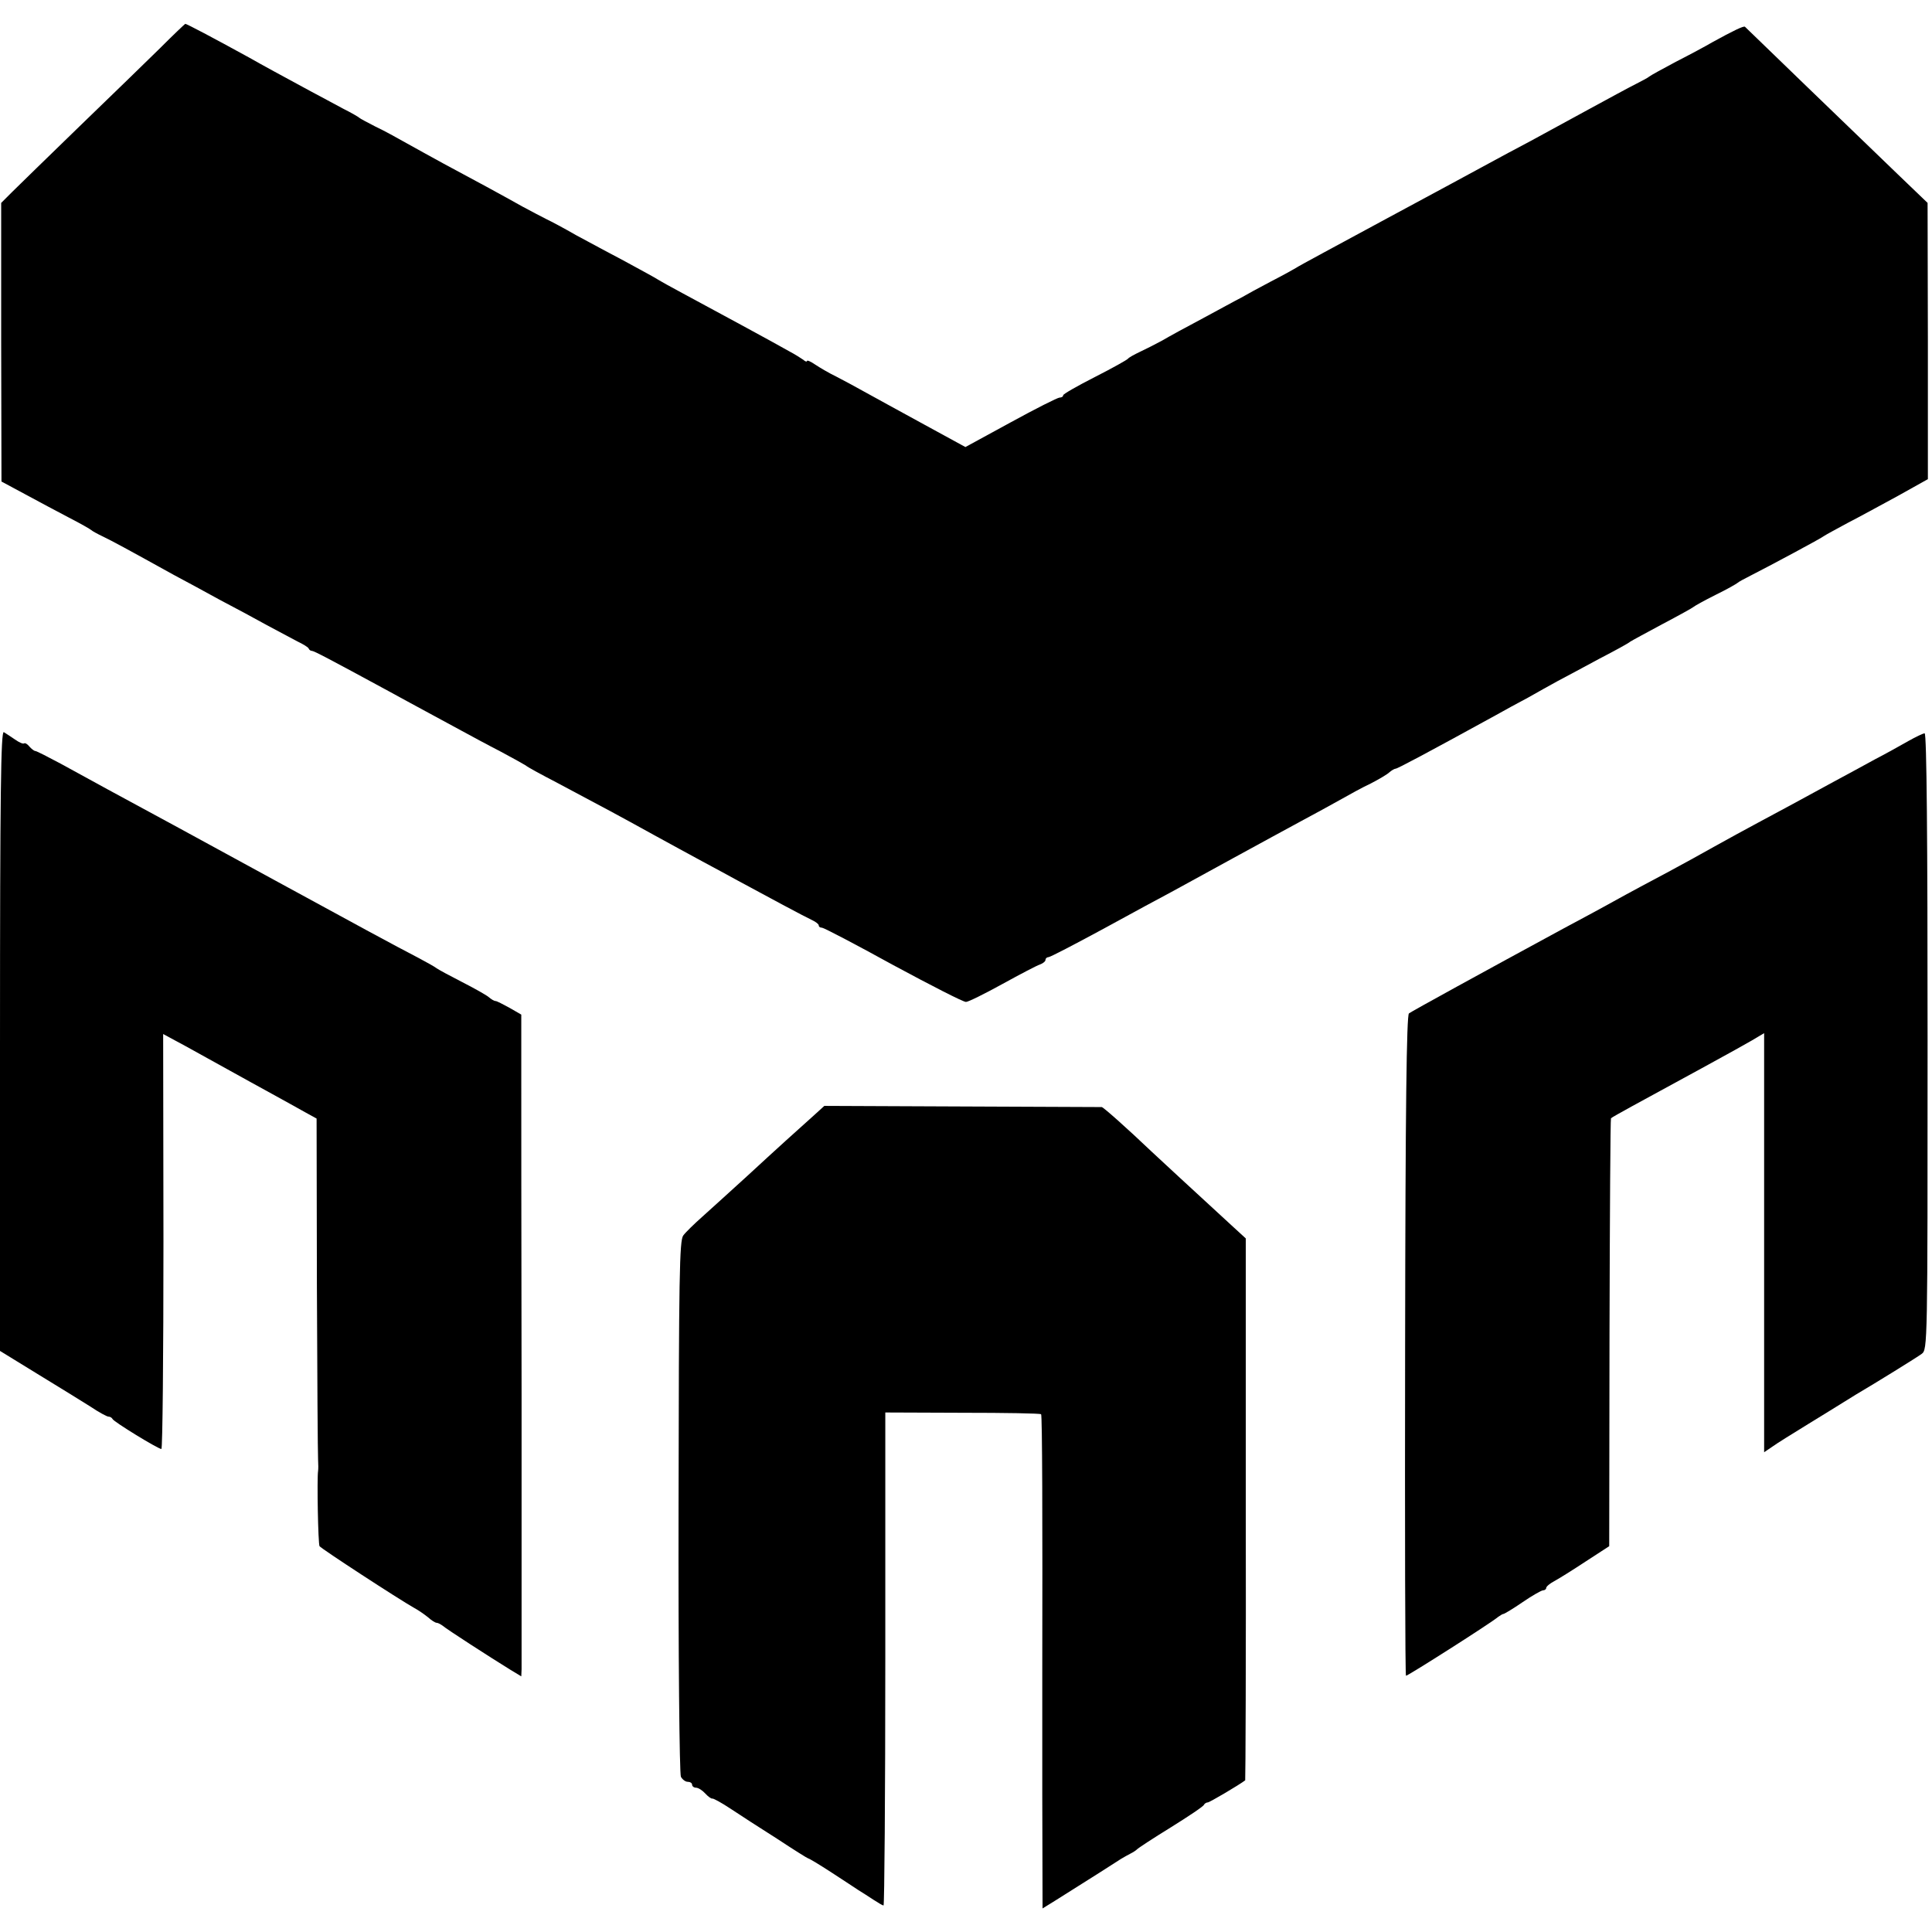
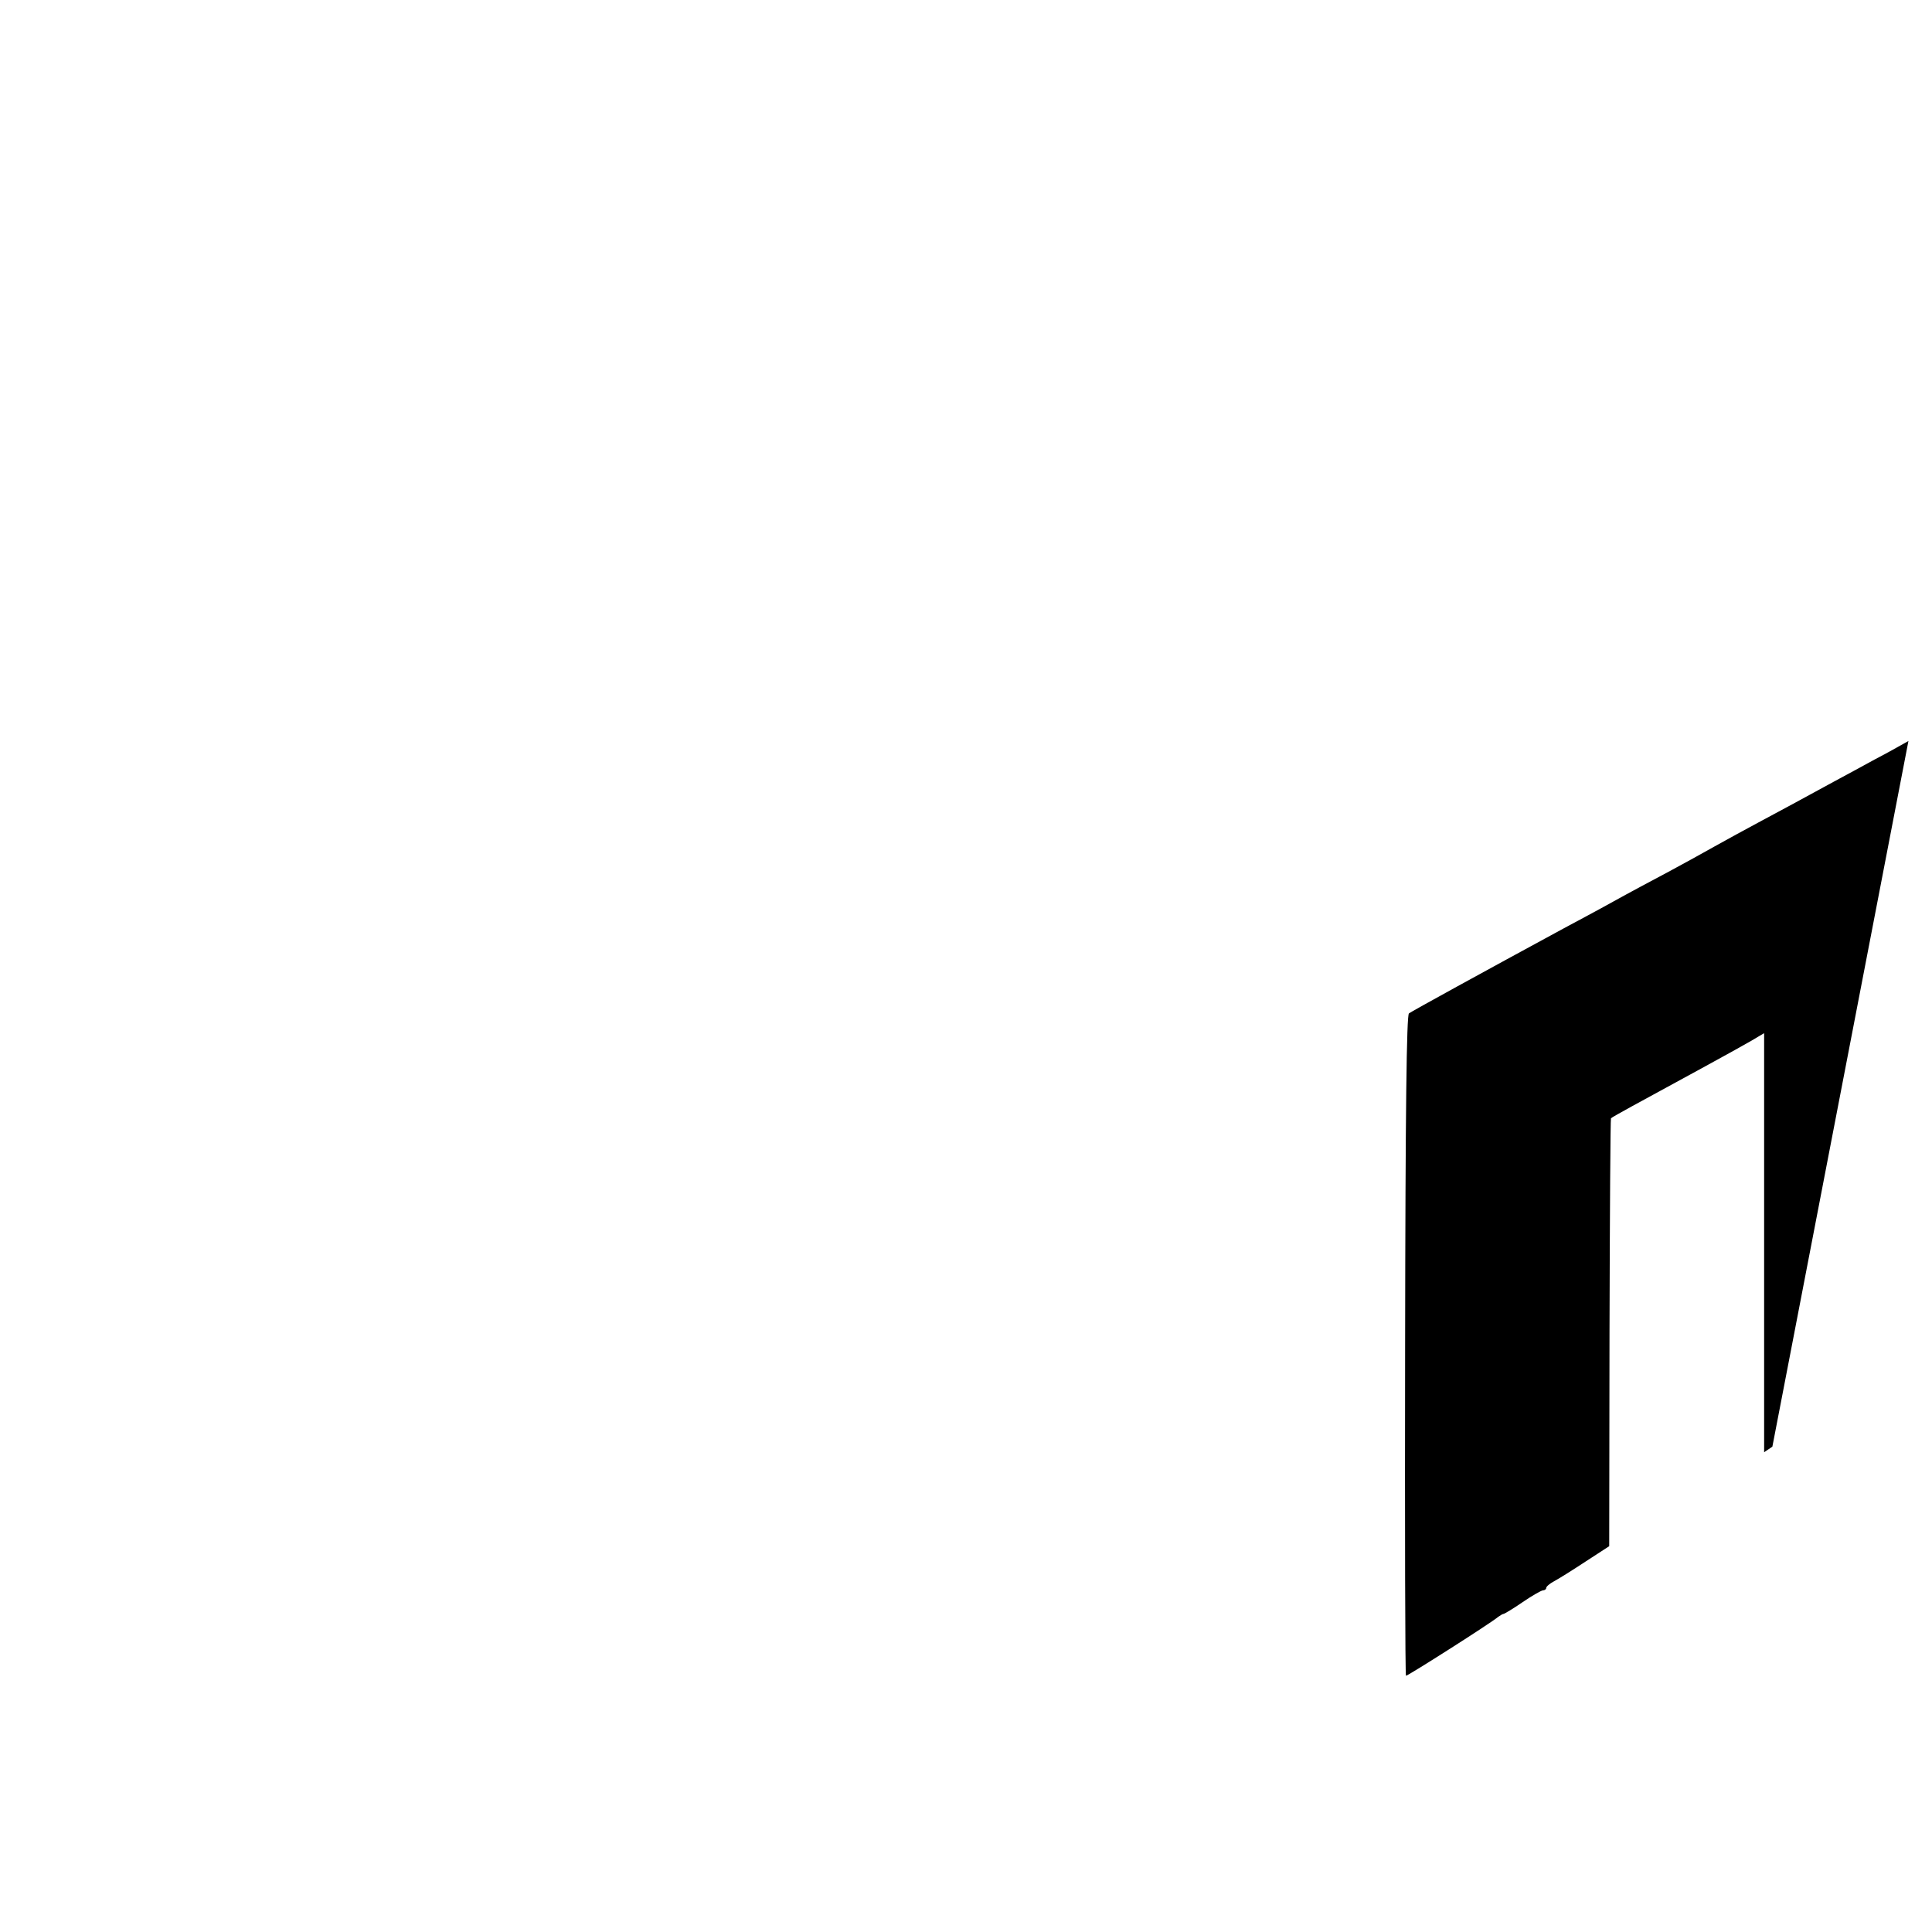
<svg xmlns="http://www.w3.org/2000/svg" version="1.0" width="656pt" height="656pt" viewBox="0 0 656 656" preserveAspectRatio="xMidYMid meet">
  <g transform="translate(0,656) scale(0.1,-0.1)" fill="#000000" stroke="none">
-     <path d="M545 6398 c-44 -43 -167 -163 -274 -266 -106 -103 -210 -204 -230 -224 l-37 -37 0 -473 1 -473 80 -43 c44 -24 112 -60 150 -80 39 -20 72 -39 75 -42 3 -3 21 -13 40 -22 33 -16 72 -37 240 -130 36 -19 106 -57 155 -84 50 -26 122 -65 160 -86 39 -21 86 -46 105 -56 19 -9 37 -20 38 -24 2 -5 7 -8 11 -8 7 0 60 -28 261 -137 36 -20 92 -50 125 -68 33 -18 87 -47 120 -65 33 -18 94 -51 135 -72 41 -22 79 -43 85 -47 5 -5 53 -31 105 -58 134 -71 220 -117 330 -178 52 -29 127 -69 165 -90 39 -21 93 -50 120 -65 92 -50 230 -124 252 -134 13 -6 23 -14 23 -18 0 -5 5 -8 11 -8 6 0 115 -57 242 -127 128 -69 239 -126 247 -125 8 0 64 28 124 61 60 33 117 63 127 66 11 4 19 11 19 16 0 5 5 9 10 9 6 0 90 44 188 97 97 53 200 109 227 123 28 15 122 67 210 115 88 48 194 106 235 128 41 22 100 54 130 71 30 17 77 43 105 56 27 14 56 31 63 38 7 6 17 12 21 12 6 0 104 52 339 181 28 16 78 43 110 60 31 18 77 43 102 57 25 13 88 47 140 75 52 27 100 53 105 58 6 4 56 31 110 60 55 29 102 55 105 58 3 3 37 22 75 41 39 19 72 38 75 41 3 3 23 14 45 25 61 31 239 126 250 135 6 4 41 23 78 43 37 19 114 61 171 92 l102 57 0 469 -1 469 -100 96 c-55 53 -194 187 -308 297 -115 111 -210 203 -212 205 -4 4 -41 -14 -110 -52 -22 -13 -78 -43 -125 -67 -47 -25 -87 -47 -90 -50 -3 -3 -23 -14 -45 -25 -22 -11 -94 -50 -160 -86 -66 -36 -156 -85 -200 -109 -44 -23 -107 -57 -140 -75 -33 -18 -190 -103 -350 -189 -159 -86 -297 -160 -305 -166 -8 -5 -46 -26 -85 -46 -38 -20 -84 -45 -101 -55 -18 -9 -76 -41 -130 -70 -55 -29 -117 -63 -139 -76 -22 -12 -56 -29 -75 -38 -19 -9 -37 -19 -40 -23 -3 -4 -53 -32 -112 -62 -59 -30 -108 -58 -108 -62 0 -5 -6 -8 -12 -8 -7 0 -82 -38 -166 -84 l-154 -84 -141 77 c-78 43 -167 91 -197 108 -30 17 -75 41 -100 54 -25 12 -57 31 -72 41 -16 11 -28 16 -28 12 0 -3 -6 -2 -12 4 -7 5 -29 19 -48 29 -47 27 -267 146 -360 196 -41 22 -79 43 -85 47 -5 4 -55 31 -110 61 -55 29 -131 70 -170 91 -38 22 -83 46 -100 54 -16 8 -52 27 -80 42 -62 35 -178 98 -270 147 -38 21 -95 52 -125 69 -30 17 -77 43 -105 56 -27 14 -52 27 -55 30 -3 3 -27 17 -55 31 -27 15 -77 41 -110 59 -98 53 -168 91 -210 115 -122 67 -213 115 -216 114 -2 -1 -40 -37 -84 -81z" />
-     <path d="M0 3027 l0 -1054 127 -78 c71 -43 151 -93 180 -111 28 -19 56 -34 61 -34 6 0 12 -4 14 -8 3 -9 155 -102 166 -102 4 0 7 317 7 704 l-1 705 76 -41 c41 -23 109 -60 150 -83 41 -23 107 -59 145 -80 39 -21 88 -49 110 -61 l40 -22 1 -564 c1 -309 3 -576 4 -593 1 -16 1 -34 0 -40 -4 -25 0 -247 5 -255 5 -8 267 -179 322 -210 15 -8 36 -23 47 -32 11 -10 24 -18 28 -18 5 0 14 -5 21 -10 12 -11 161 -107 229 -149 l38 -23 1 24 c0 13 0 435 0 938 -1 503 -1 998 -1 1100 l0 185 -40 23 c-22 12 -43 23 -47 23 -5 0 -15 6 -23 13 -8 7 -49 30 -90 51 -41 21 -80 42 -87 47 -6 5 -35 21 -65 37 -68 35 -234 125 -483 261 -186 102 -503 274 -570 310 -44 24 -115 63 -159 87 -43 23 -82 43 -86 43 -4 0 -13 7 -20 15 -7 9 -15 13 -18 11 -3 -3 -17 3 -31 13 -14 10 -32 21 -38 25 -10 6 -13 -206 -13 -1047z" />
-     <path d="M6480 4044 c-25 -14 -76 -43 -115 -63 -38 -21 -101 -55 -140 -76 -113 -62 -175 -95 -255 -138 -41 -22 -109 -59 -150 -82 -41 -23 -113 -63 -160 -88 -47 -25 -128 -68 -180 -97 -52 -29 -129 -70 -170 -92 -273 -148 -517 -282 -526 -289 -8 -7 -12 -318 -13 -1129 -1 -616 0 -1120 3 -1120 7 0 290 180 313 200 7 5 15 10 18 10 3 0 33 18 65 40 32 22 64 40 69 40 6 0 11 4 11 8 0 5 12 15 27 23 15 8 63 38 107 67 l80 52 1 725 c1 398 3 726 5 728 3 3 34 20 70 40 162 88 369 201 408 224 l42 25 0 -711 0 -712 28 19 c15 11 70 45 122 77 52 32 106 65 120 74 14 9 33 20 42 26 68 40 207 126 223 138 20 15 20 28 20 1061 0 691 -3 1046 -10 1046 -5 0 -30 -12 -55 -26z" />
-     <path d="M2766 2775 c-57 -51 -127 -114 -231 -210 -55 -50 -122 -111 -150 -136 -27 -24 -57 -53 -65 -64 -13 -17 -15 -137 -16 -920 -1 -506 3 -908 8 -918 5 -9 15 -17 23 -17 8 0 15 -4 15 -10 0 -5 6 -10 13 -10 8 0 22 -9 32 -20 9 -10 20 -18 24 -17 3 1 31 -14 61 -34 30 -20 101 -66 158 -102 56 -37 104 -67 106 -67 3 0 38 -21 78 -47 41 -27 83 -54 93 -61 11 -7 34 -21 50 -32 17 -11 32 -20 35 -20 3 0 6 377 6 837 l0 837 262 -1 c144 0 265 -2 267 -5 4 -3 5 -359 4 -883 0 -11 0 -194 0 -408 l1 -387 42 26 c121 76 206 130 224 142 10 6 26 15 34 19 8 4 17 10 20 13 3 4 55 38 115 75 61 38 112 72 113 77 2 4 8 8 13 8 6 0 106 59 127 75 1 1 3 416 2 921 l0 919 -48 44 c-137 126 -239 220 -272 251 -84 80 -163 150 -169 151 -3 0 -217 1 -474 2 l-468 2 -33 -30z" />
+     <path d="M6480 4044 c-25 -14 -76 -43 -115 -63 -38 -21 -101 -55 -140 -76 -113 -62 -175 -95 -255 -138 -41 -22 -109 -59 -150 -82 -41 -23 -113 -63 -160 -88 -47 -25 -128 -68 -180 -97 -52 -29 -129 -70 -170 -92 -273 -148 -517 -282 -526 -289 -8 -7 -12 -318 -13 -1129 -1 -616 0 -1120 3 -1120 7 0 290 180 313 200 7 5 15 10 18 10 3 0 33 18 65 40 32 22 64 40 69 40 6 0 11 4 11 8 0 5 12 15 27 23 15 8 63 38 107 67 l80 52 1 725 c1 398 3 726 5 728 3 3 34 20 70 40 162 88 369 201 408 224 l42 25 0 -711 0 -712 28 19 z" />
  </g>
</svg>